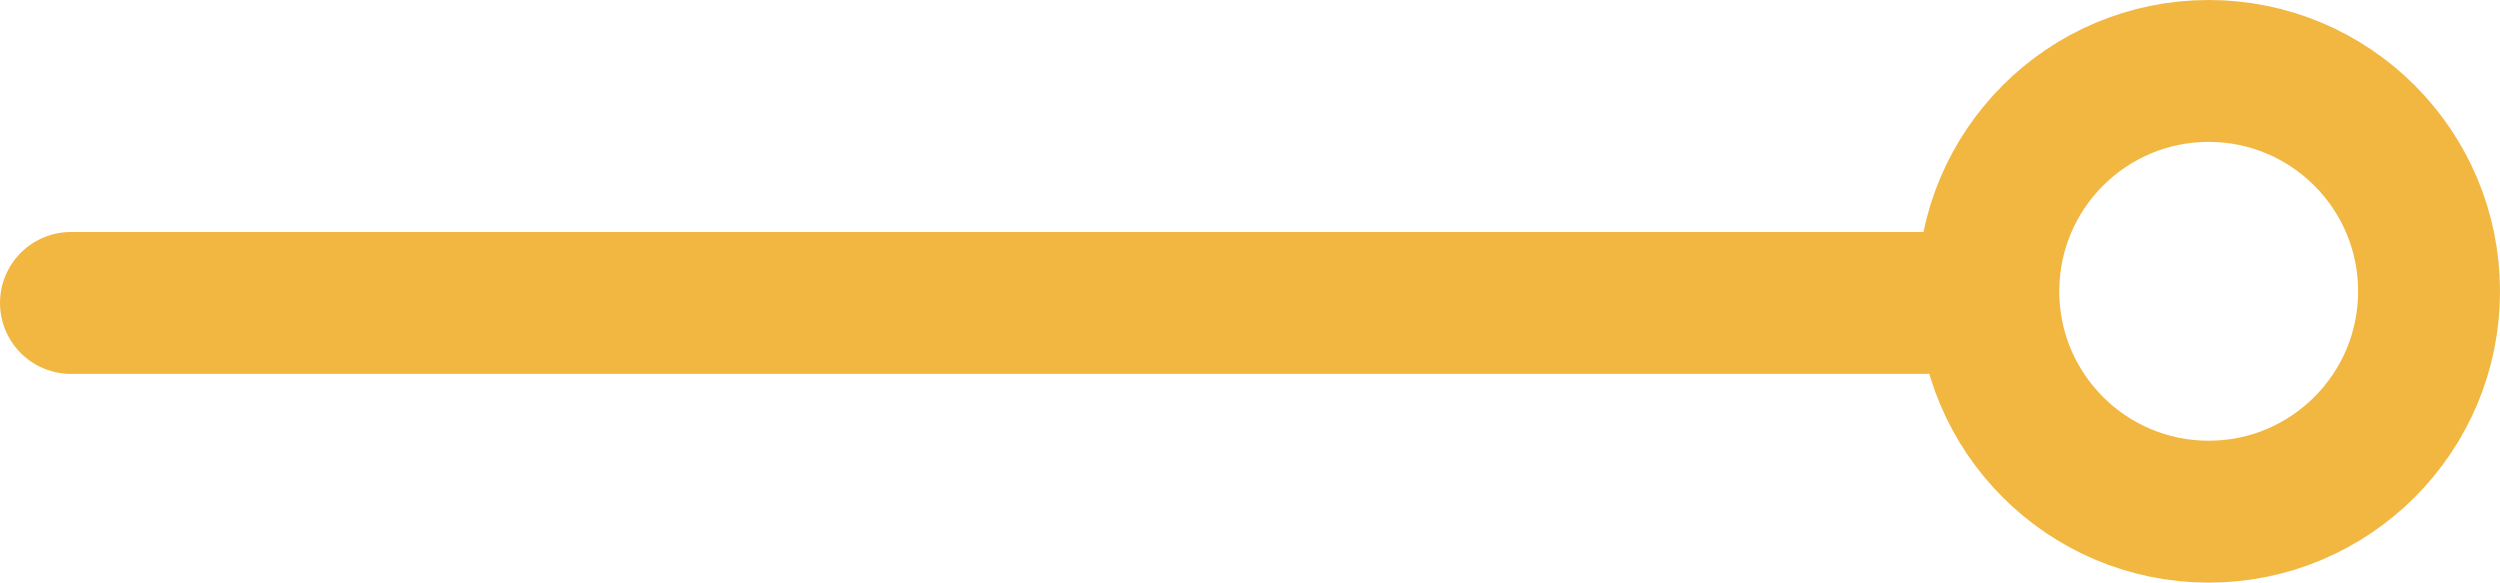
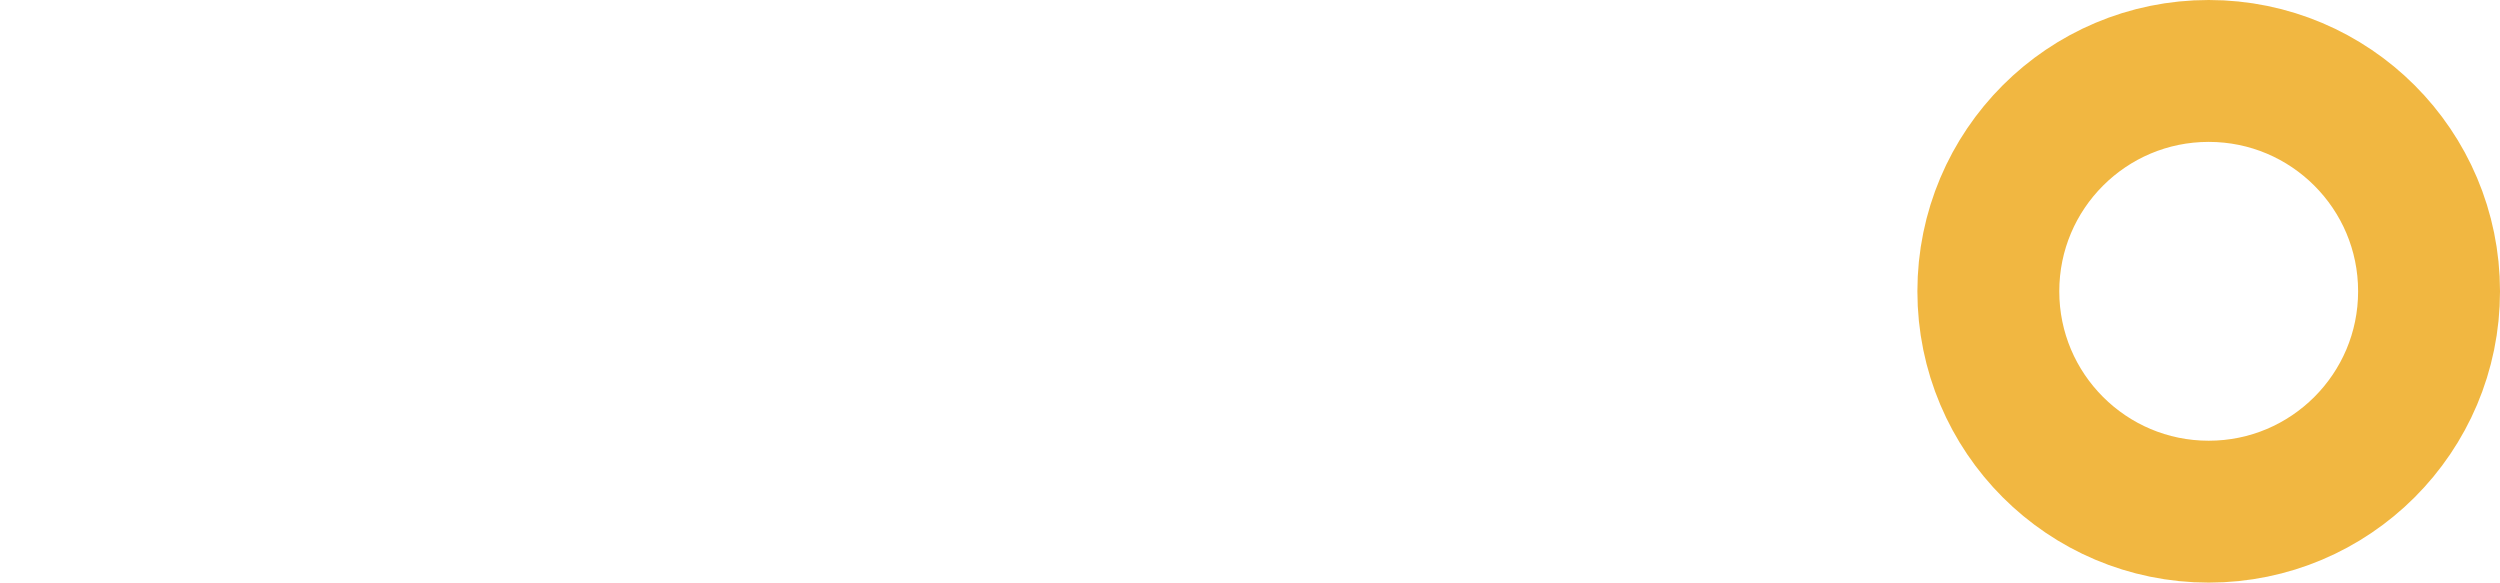
<svg xmlns="http://www.w3.org/2000/svg" id="Capa_2" viewBox="0 0 176.19 41.06">
  <defs>
    <style>      .cls-1 {        fill: none;        stroke: #f1b741;        stroke-linecap: round;        stroke-miterlimit: 10;        stroke-width: 10px;      }    </style>
  </defs>
  <g id="NUEVO">
    <g>
-       <line class="cls-1" x1="5" y1="21.35" x2="137.4" y2="21.35" />
      <circle class="cls-1" cx="155.66" cy="20.53" r="15.53" />
    </g>
  </g>
</svg>